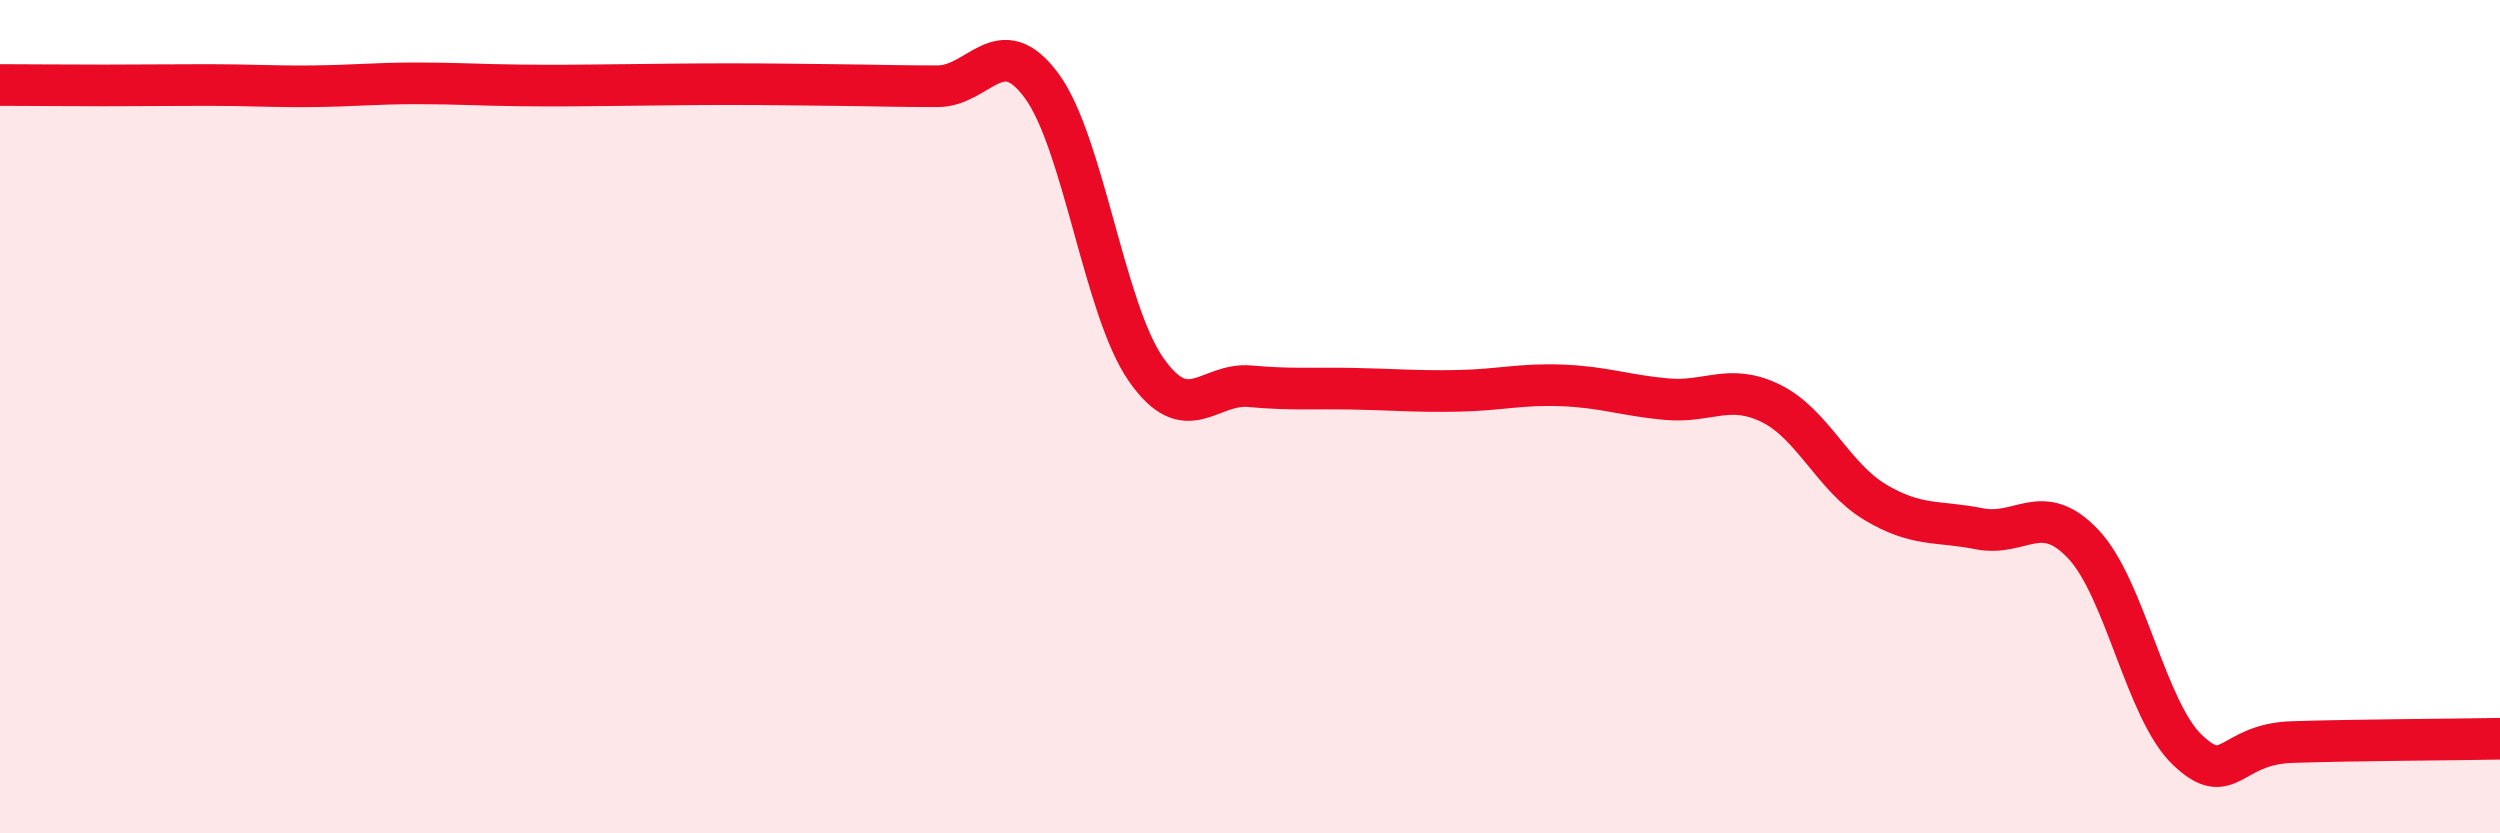
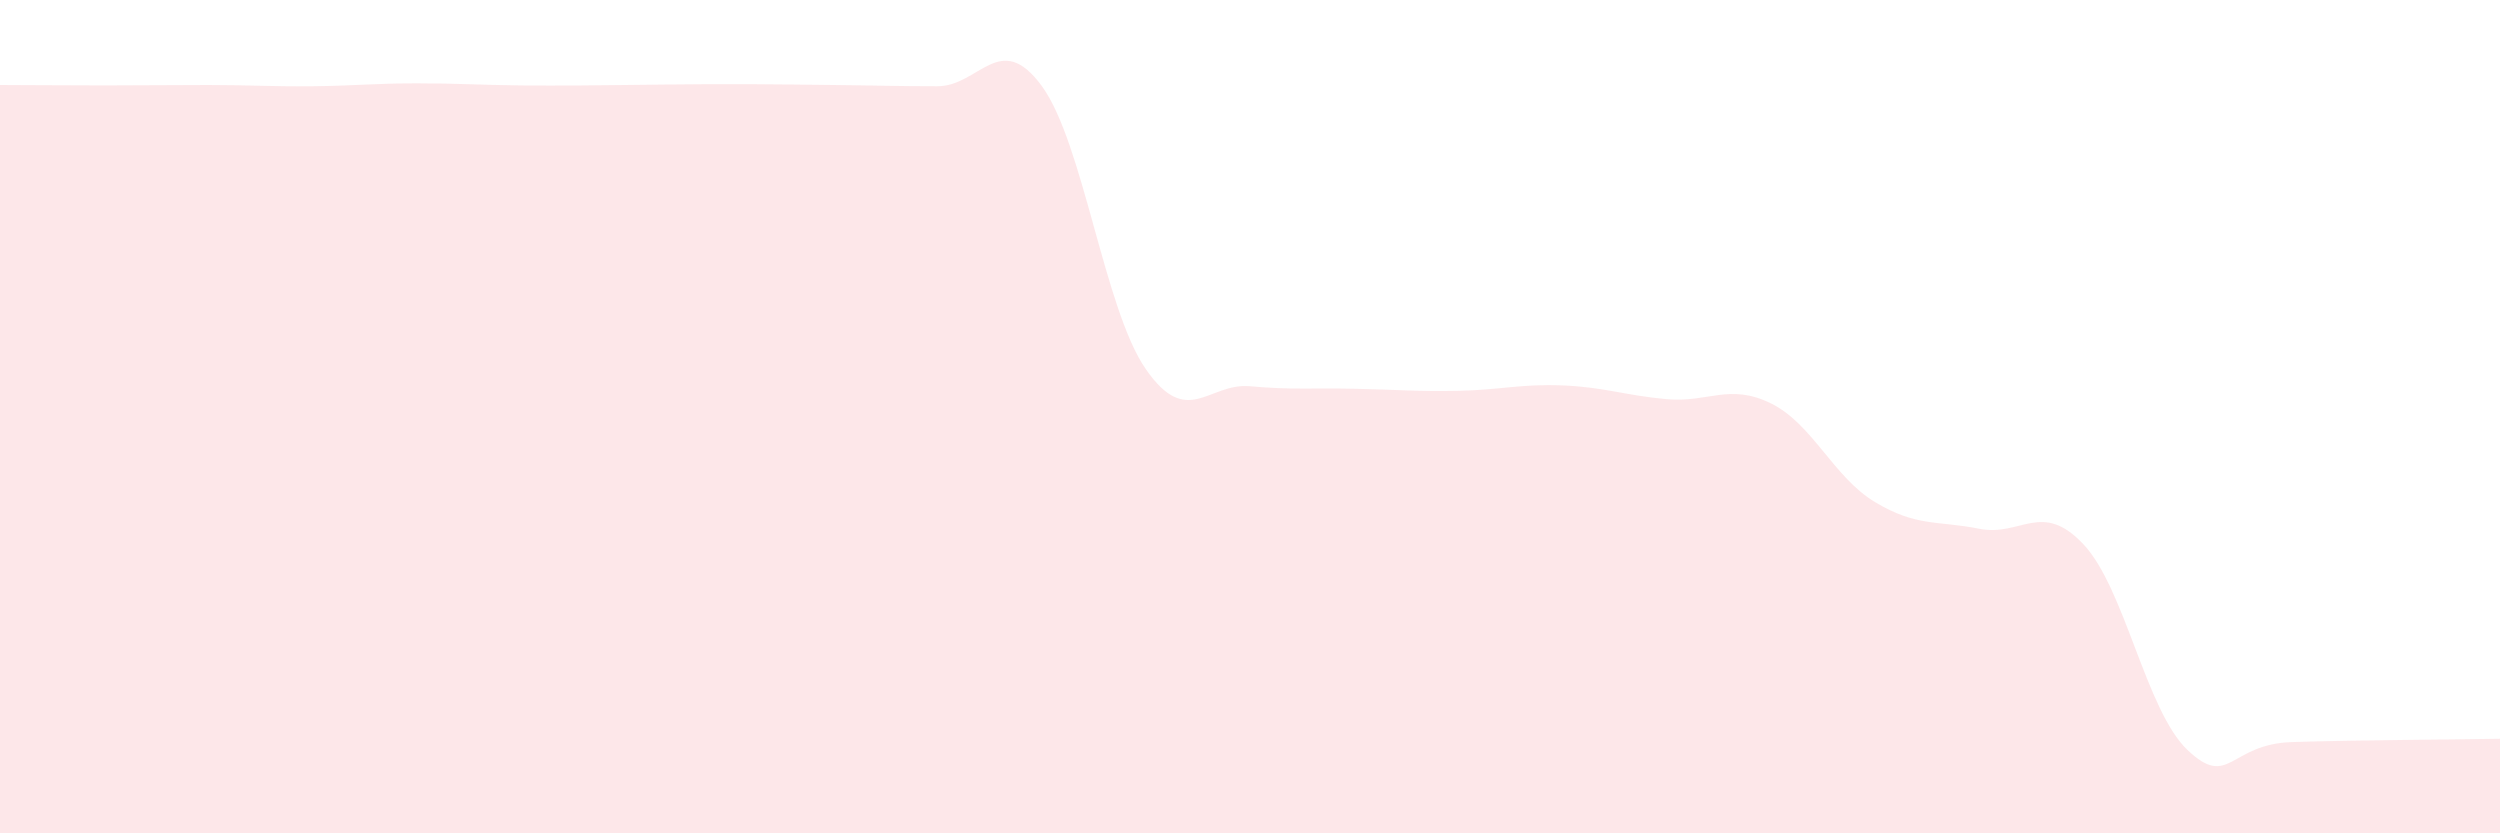
<svg xmlns="http://www.w3.org/2000/svg" width="60" height="20" viewBox="0 0 60 20">
  <path d="M 0,2.04 C 0.5,2.04 1.5,2.05 2.5,2.05 C 3.5,2.05 4,2.04 5,2.04 C 6,2.04 6.5,2.08 7.5,2.07 C 8.5,2.06 9,2 10,2 C 11,2 11.5,2.04 12.5,2.05 C 13.5,2.06 14,2.05 15,2.04 C 16,2.03 16.5,2.02 17.5,2.02 C 18.5,2.02 19,2.03 20,2.04 C 21,2.05 21.5,2.07 22.5,2.07 C 23.5,2.07 24,0.7 25,2.06 C 26,3.42 26.5,7.42 27.5,8.86 C 28.5,10.3 29,9.18 30,9.27 C 31,9.36 31.5,9.31 32.5,9.33 C 33.5,9.35 34,9.4 35,9.38 C 36,9.36 36.5,9.21 37.5,9.25 C 38.5,9.29 39,9.49 40,9.58 C 41,9.67 41.5,9.19 42.5,9.68 C 43.5,10.17 44,11.45 45,12.05 C 46,12.65 46.5,12.49 47.5,12.69 C 48.5,12.89 49,12 50,13.06 C 51,14.12 51.5,17.05 52.5,18 C 53.5,18.95 53.5,17.86 55,17.81 C 56.5,17.76 59,17.75 60,17.73L60 20L0 20Z" fill="#EB0A25" opacity="0.1" stroke-linecap="round" stroke-linejoin="round" />
-   <path d="M 0,2.04 C 0.5,2.04 1.5,2.05 2.5,2.05 C 3.5,2.05 4,2.04 5,2.04 C 6,2.04 6.5,2.08 7.5,2.07 C 8.5,2.06 9,2 10,2 C 11,2 11.5,2.04 12.5,2.05 C 13.5,2.06 14,2.05 15,2.04 C 16,2.03 16.5,2.02 17.5,2.02 C 18.5,2.02 19,2.03 20,2.04 C 21,2.05 21.5,2.07 22.5,2.07 C 23.5,2.07 24,0.7 25,2.06 C 26,3.42 26.5,7.42 27.5,8.86 C 28.5,10.3 29,9.18 30,9.27 C 31,9.36 31.5,9.31 32.5,9.33 C 33.5,9.35 34,9.4 35,9.38 C 36,9.36 36.5,9.21 37.5,9.25 C 38.5,9.29 39,9.49 40,9.58 C 41,9.67 41.5,9.19 42.5,9.68 C 43.5,10.17 44,11.45 45,12.05 C 46,12.65 46.5,12.49 47.5,12.69 C 48.5,12.89 49,12 50,13.06 C 51,14.12 51.5,17.05 52.5,18 C 53.5,18.95 53.5,17.86 55,17.81 C 56.5,17.76 59,17.75 60,17.73" stroke="#EB0A25" stroke-width="1" fill="none" stroke-linecap="round" stroke-linejoin="round" />
</svg>